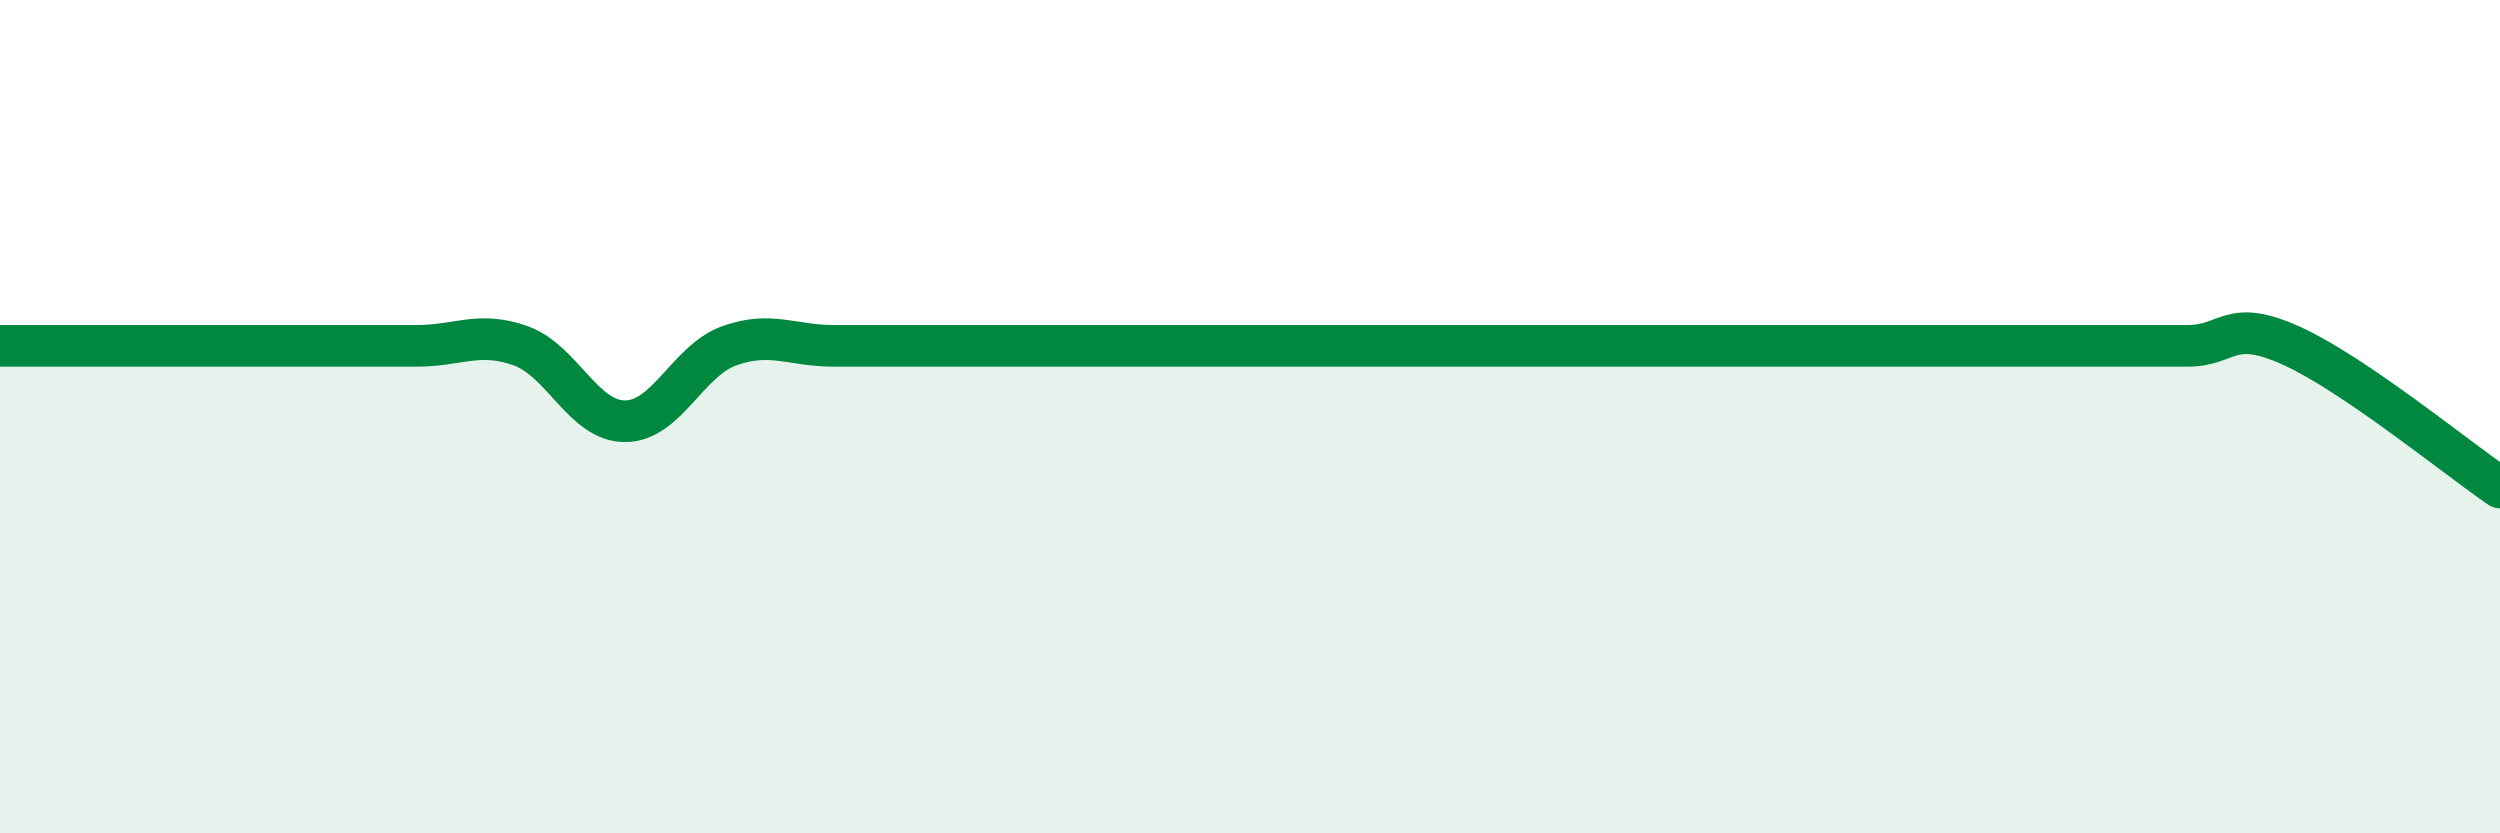
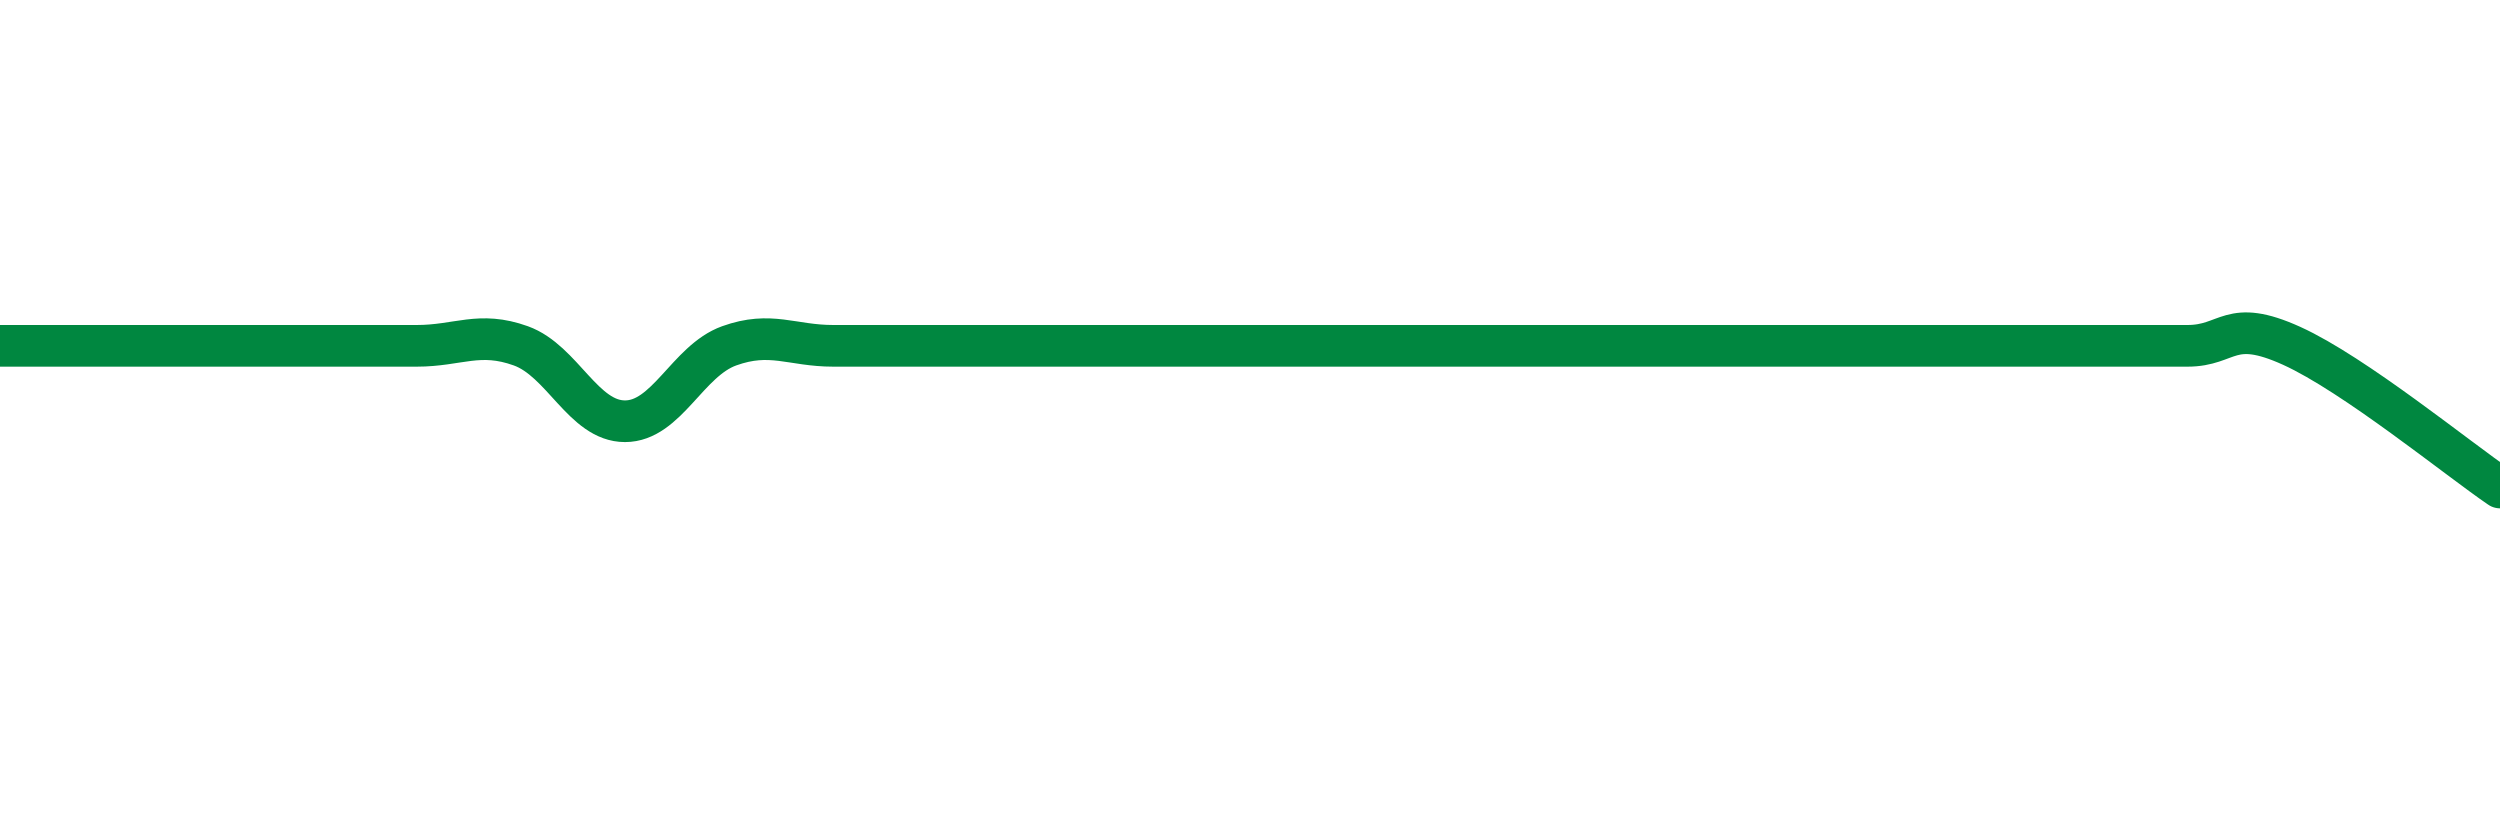
<svg xmlns="http://www.w3.org/2000/svg" width="60" height="20" viewBox="0 0 60 20">
-   <path d="M 0,8.3 C 0.5,8.3 1.5,8.3 2.5,8.3 C 3.5,8.3 4,8.3 5,8.3 C 6,8.3 6.5,8.3 7.5,8.3 C 8.5,8.3 9,8.3 10,8.3 C 11,8.3 11.5,7.94 12.5,8.3 C 13.5,8.66 14,10.11 15,10.11 C 16,10.11 16.5,8.66 17.5,8.3 C 18.5,7.94 19,8.3 20,8.3 C 21,8.3 21.5,8.3 22.5,8.3 C 23.5,8.3 24,8.3 25,8.3 C 26,8.3 26.5,8.3 27.5,8.3 C 28.5,8.3 29,8.3 30,8.3 C 31,8.3 31.5,8.3 32.5,8.3 C 33.5,8.3 34,8.3 35,8.3 C 36,8.3 36.5,8.3 37.5,8.3 C 38.5,8.3 39,8.3 40,8.3 C 41,8.3 41.5,8.3 42.5,8.3 C 43.5,8.3 44,8.3 45,8.3 C 46,8.3 46.5,8.3 47.5,8.3 C 48.5,8.3 49,8.3 50,8.3 C 51,8.3 51.5,8.3 52.5,8.3 C 53.5,8.3 53.5,7.62 55,8.3 C 56.5,8.98 59,11.02 60,11.7L60 20L0 20Z" fill="#008740" opacity="0.1" stroke-linecap="round" stroke-linejoin="round" />
  <path d="M 0,8.3 C 0.5,8.3 1.5,8.3 2.5,8.3 C 3.5,8.3 4,8.3 5,8.3 C 6,8.3 6.5,8.3 7.5,8.3 C 8.5,8.3 9,8.3 10,8.3 C 11,8.3 11.5,7.94 12.5,8.3 C 13.5,8.66 14,10.11 15,10.11 C 16,10.11 16.5,8.66 17.5,8.3 C 18.5,7.94 19,8.3 20,8.3 C 21,8.3 21.5,8.3 22.5,8.3 C 23.5,8.3 24,8.3 25,8.3 C 26,8.3 26.5,8.3 27.5,8.3 C 28.5,8.3 29,8.3 30,8.3 C 31,8.3 31.5,8.3 32.5,8.3 C 33.5,8.3 34,8.3 35,8.3 C 36,8.3 36.5,8.3 37.5,8.3 C 38.5,8.3 39,8.3 40,8.3 C 41,8.3 41.5,8.3 42.5,8.3 C 43.5,8.3 44,8.3 45,8.3 C 46,8.3 46.5,8.3 47.5,8.3 C 48.5,8.3 49,8.3 50,8.3 C 51,8.3 51.5,8.3 52.5,8.3 C 53.5,8.3 53.5,7.62 55,8.3 C 56.5,8.98 59,11.02 60,11.7" stroke="#008740" stroke-width="1" fill="none" stroke-linecap="round" stroke-linejoin="round" />
</svg>